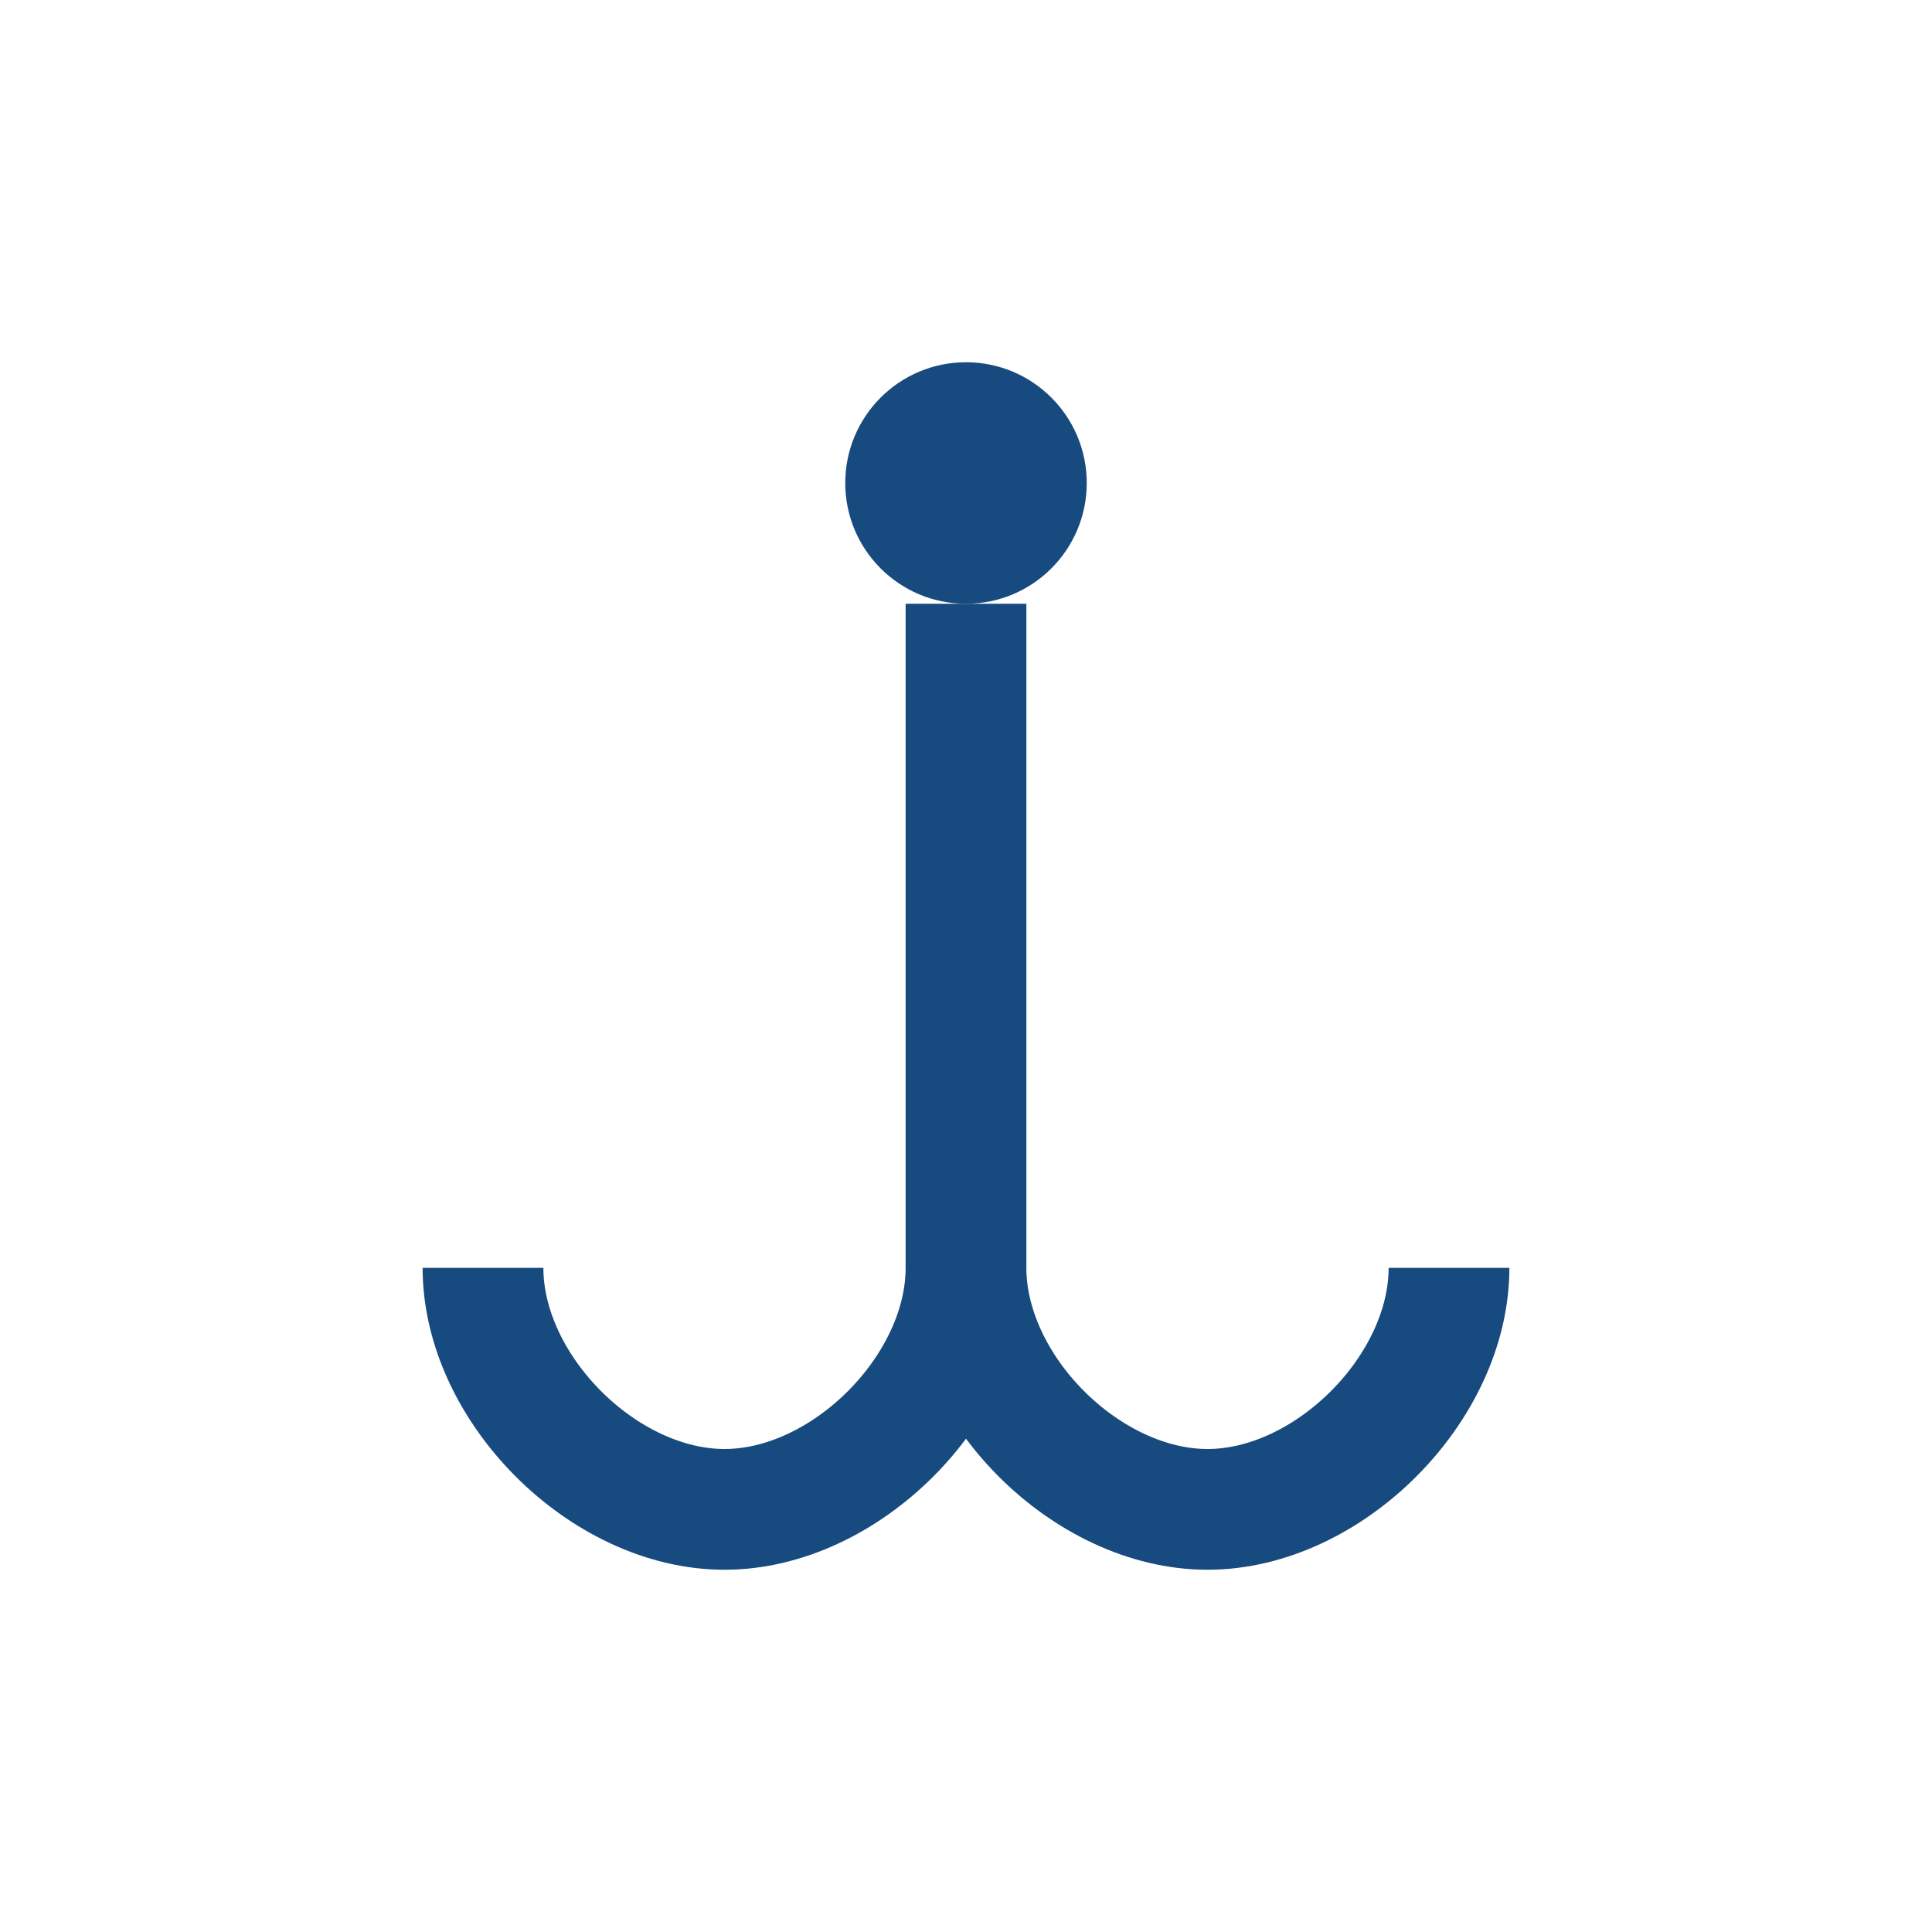
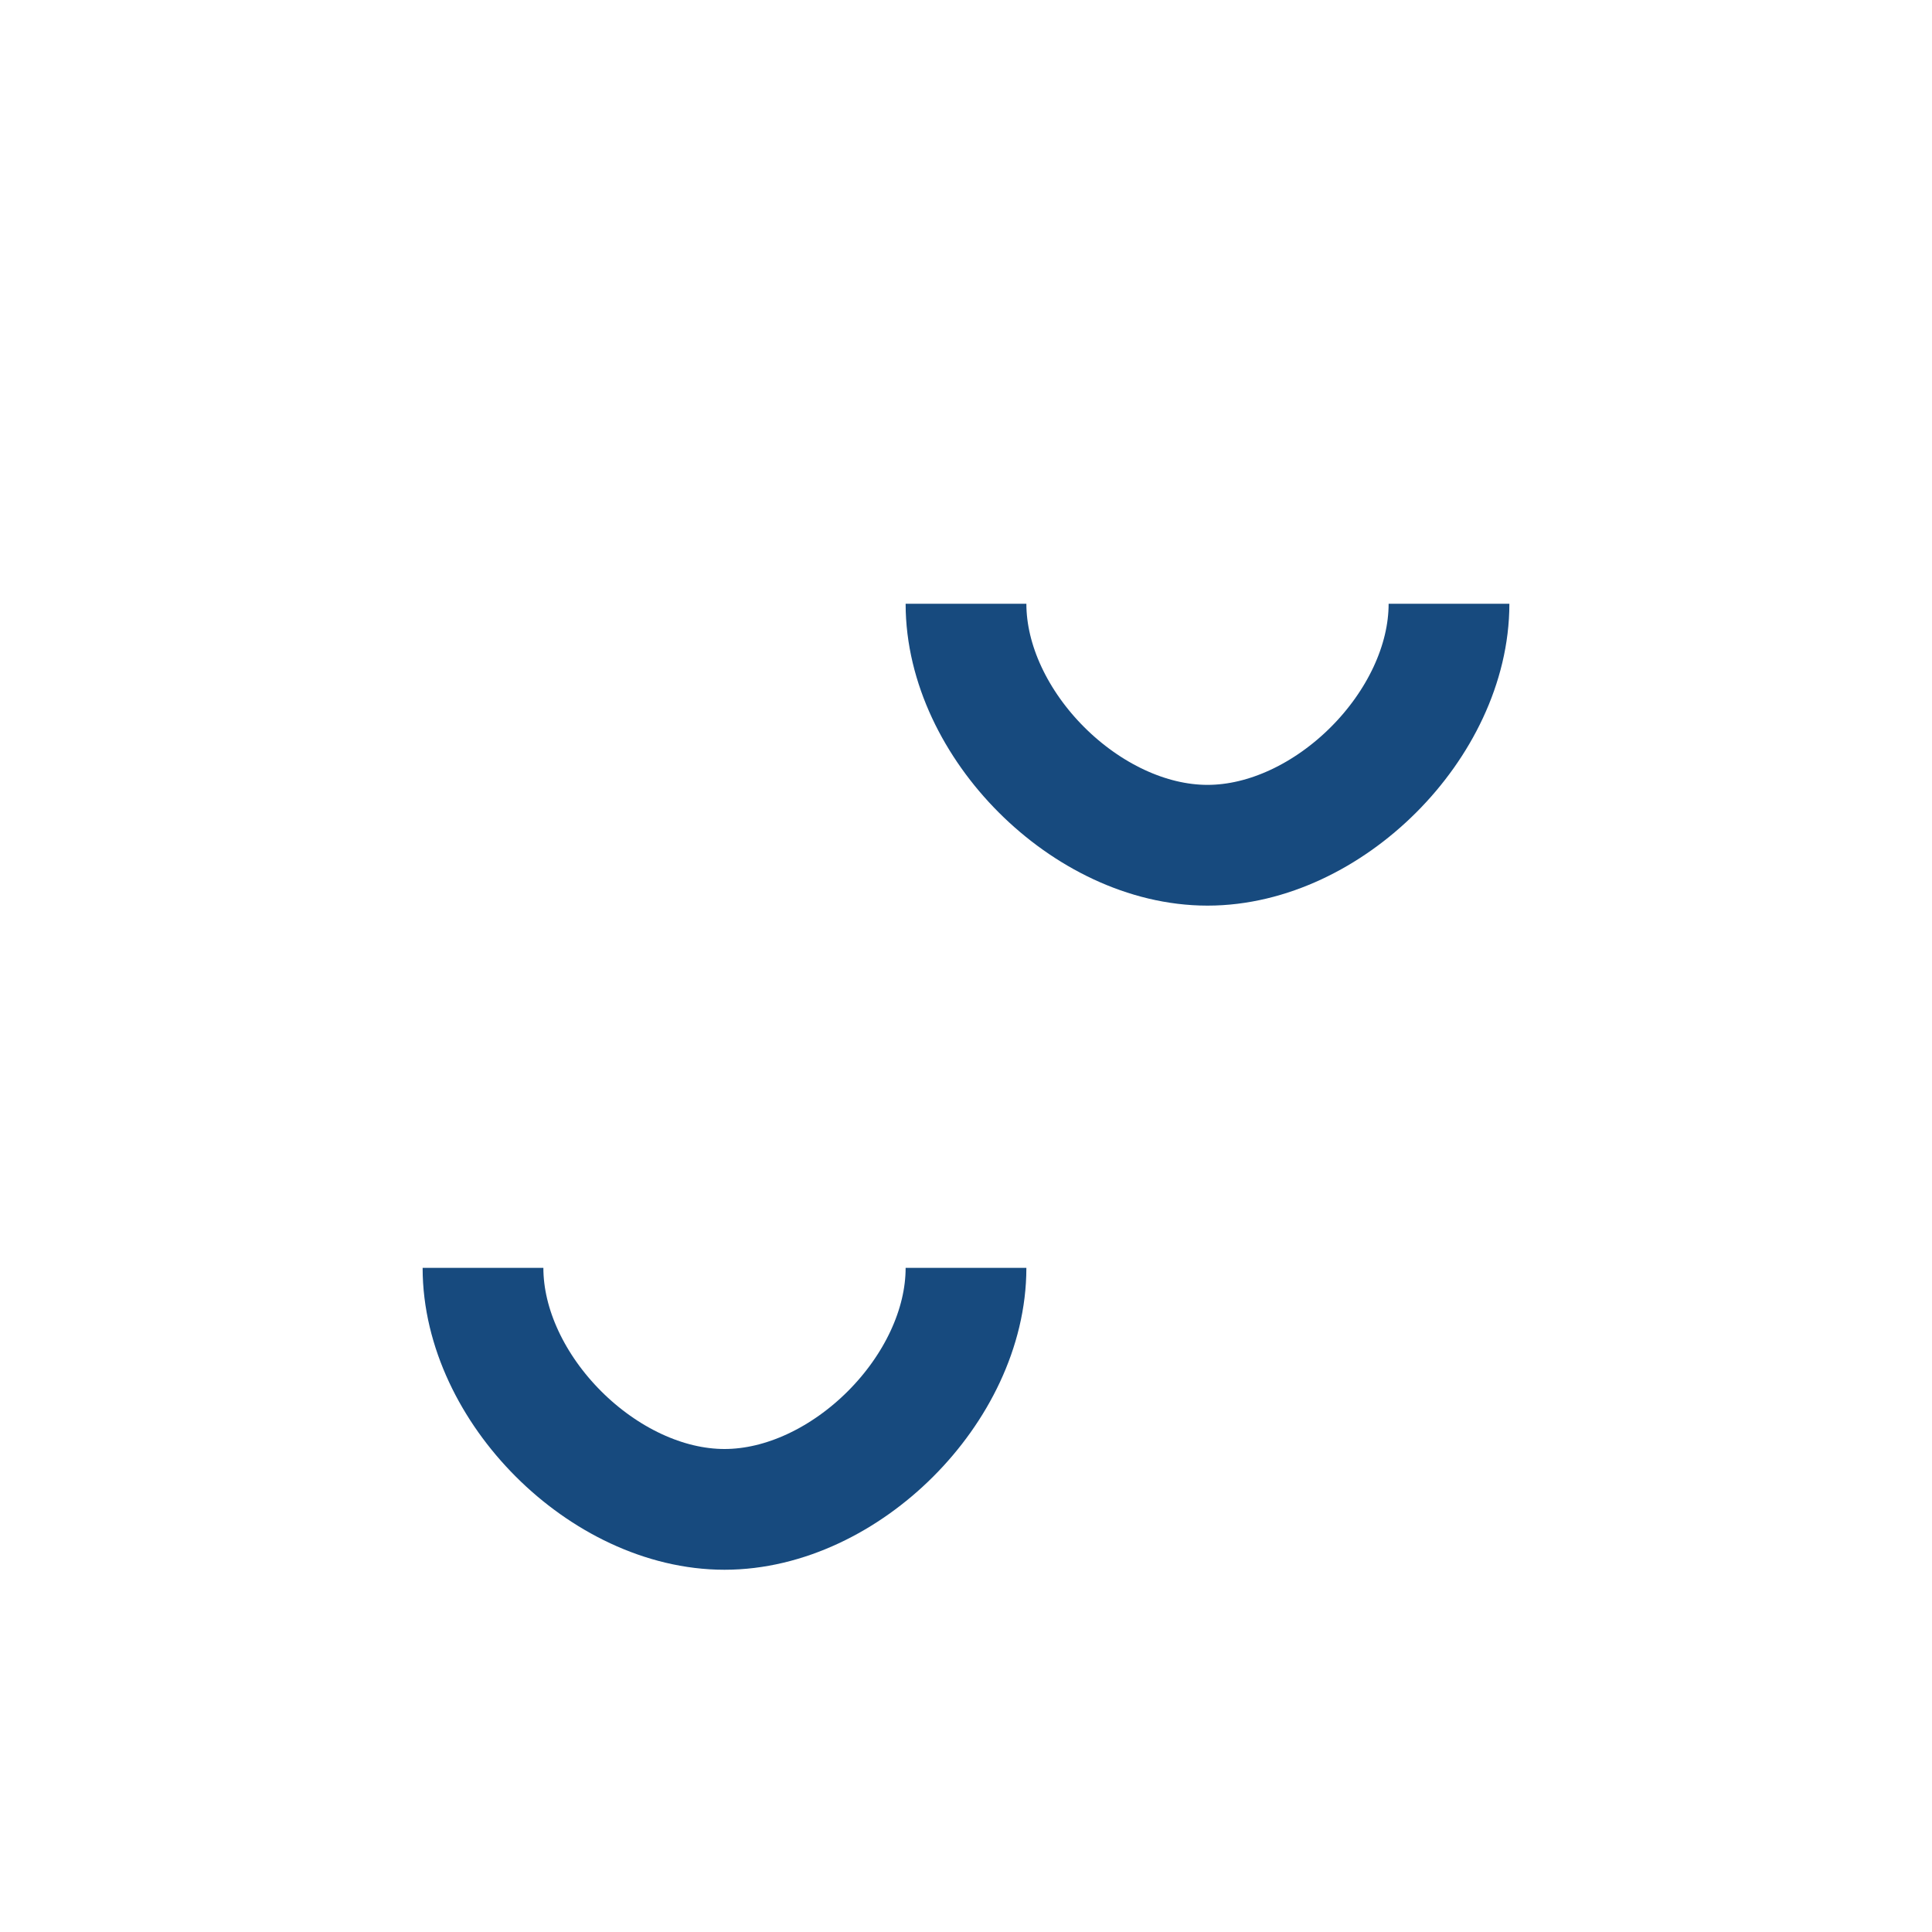
<svg xmlns="http://www.w3.org/2000/svg" width="32" height="32" viewBox="0 0 32 32">
-   <circle cx="16" cy="8" r="2" fill="#174A7E" />
-   <path d="M16 10v11m0 0c0 2 2 4 4 4s4-2 4-4M16 21c0 2-2 4-4 4s-4-2-4-4" stroke="#174A7E" stroke-width="2" fill="none" />
+   <path d="M16 10m0 0c0 2 2 4 4 4s4-2 4-4M16 21c0 2-2 4-4 4s-4-2-4-4" stroke="#174A7E" stroke-width="2" fill="none" />
</svg>